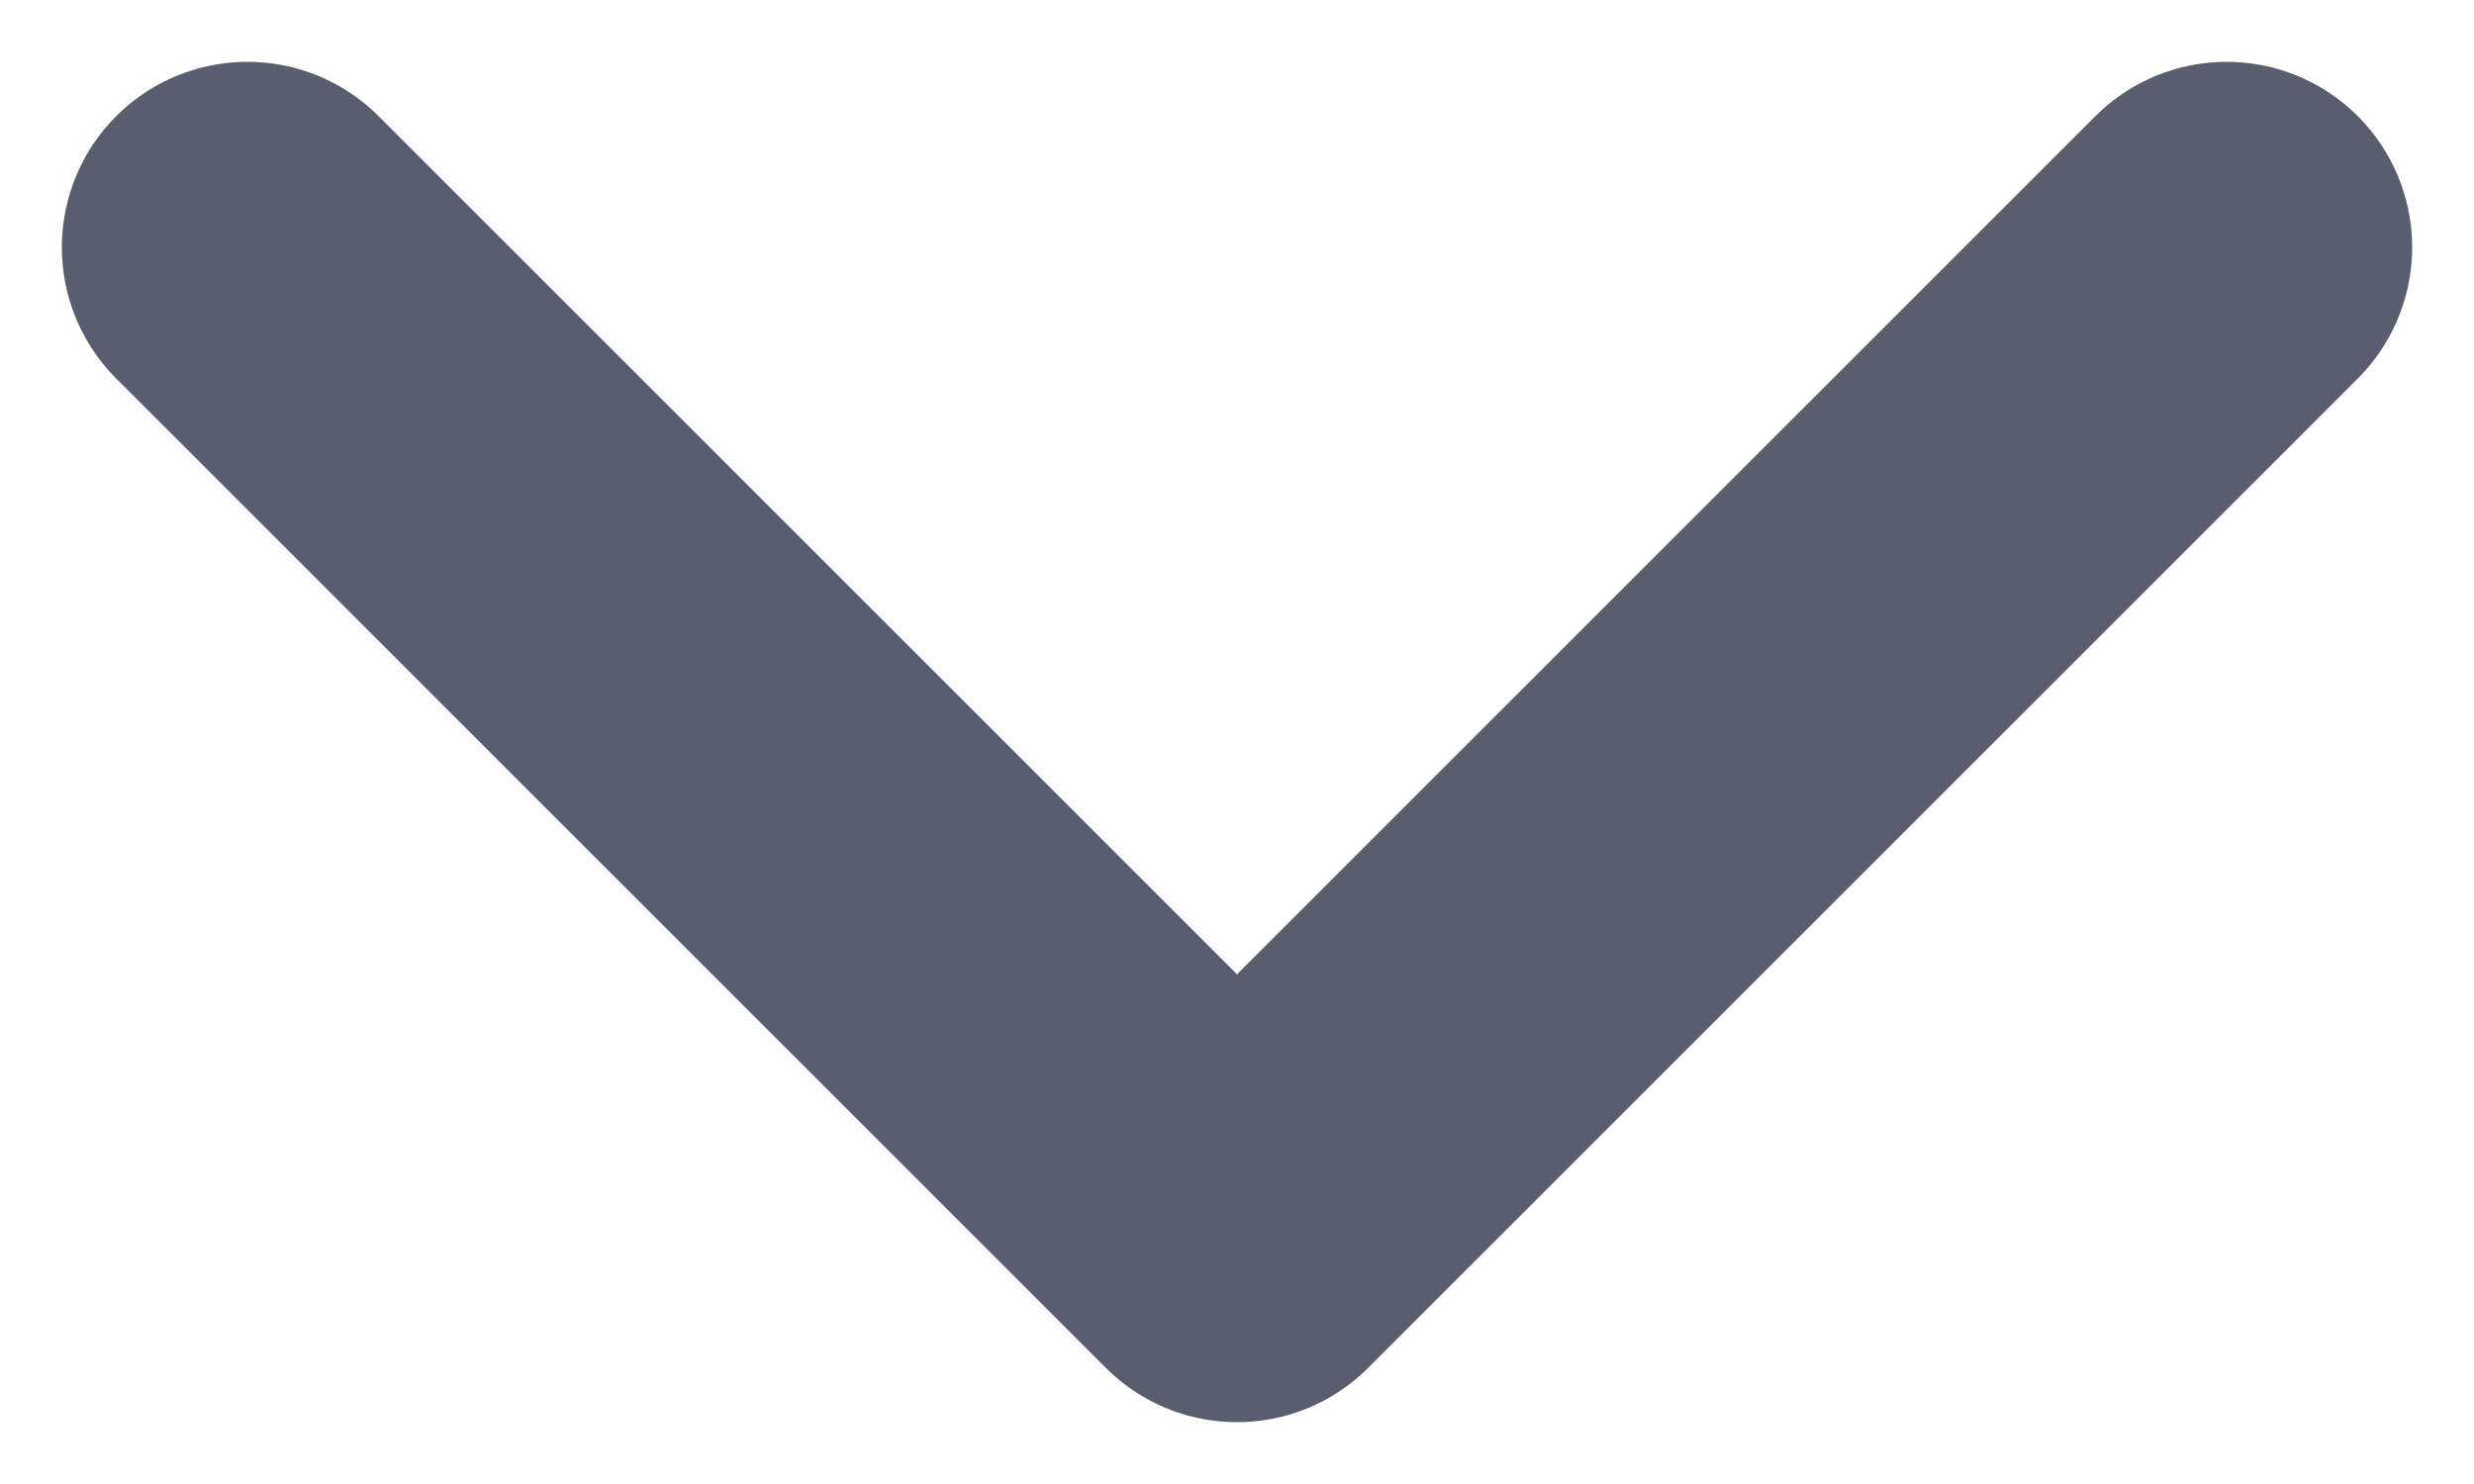
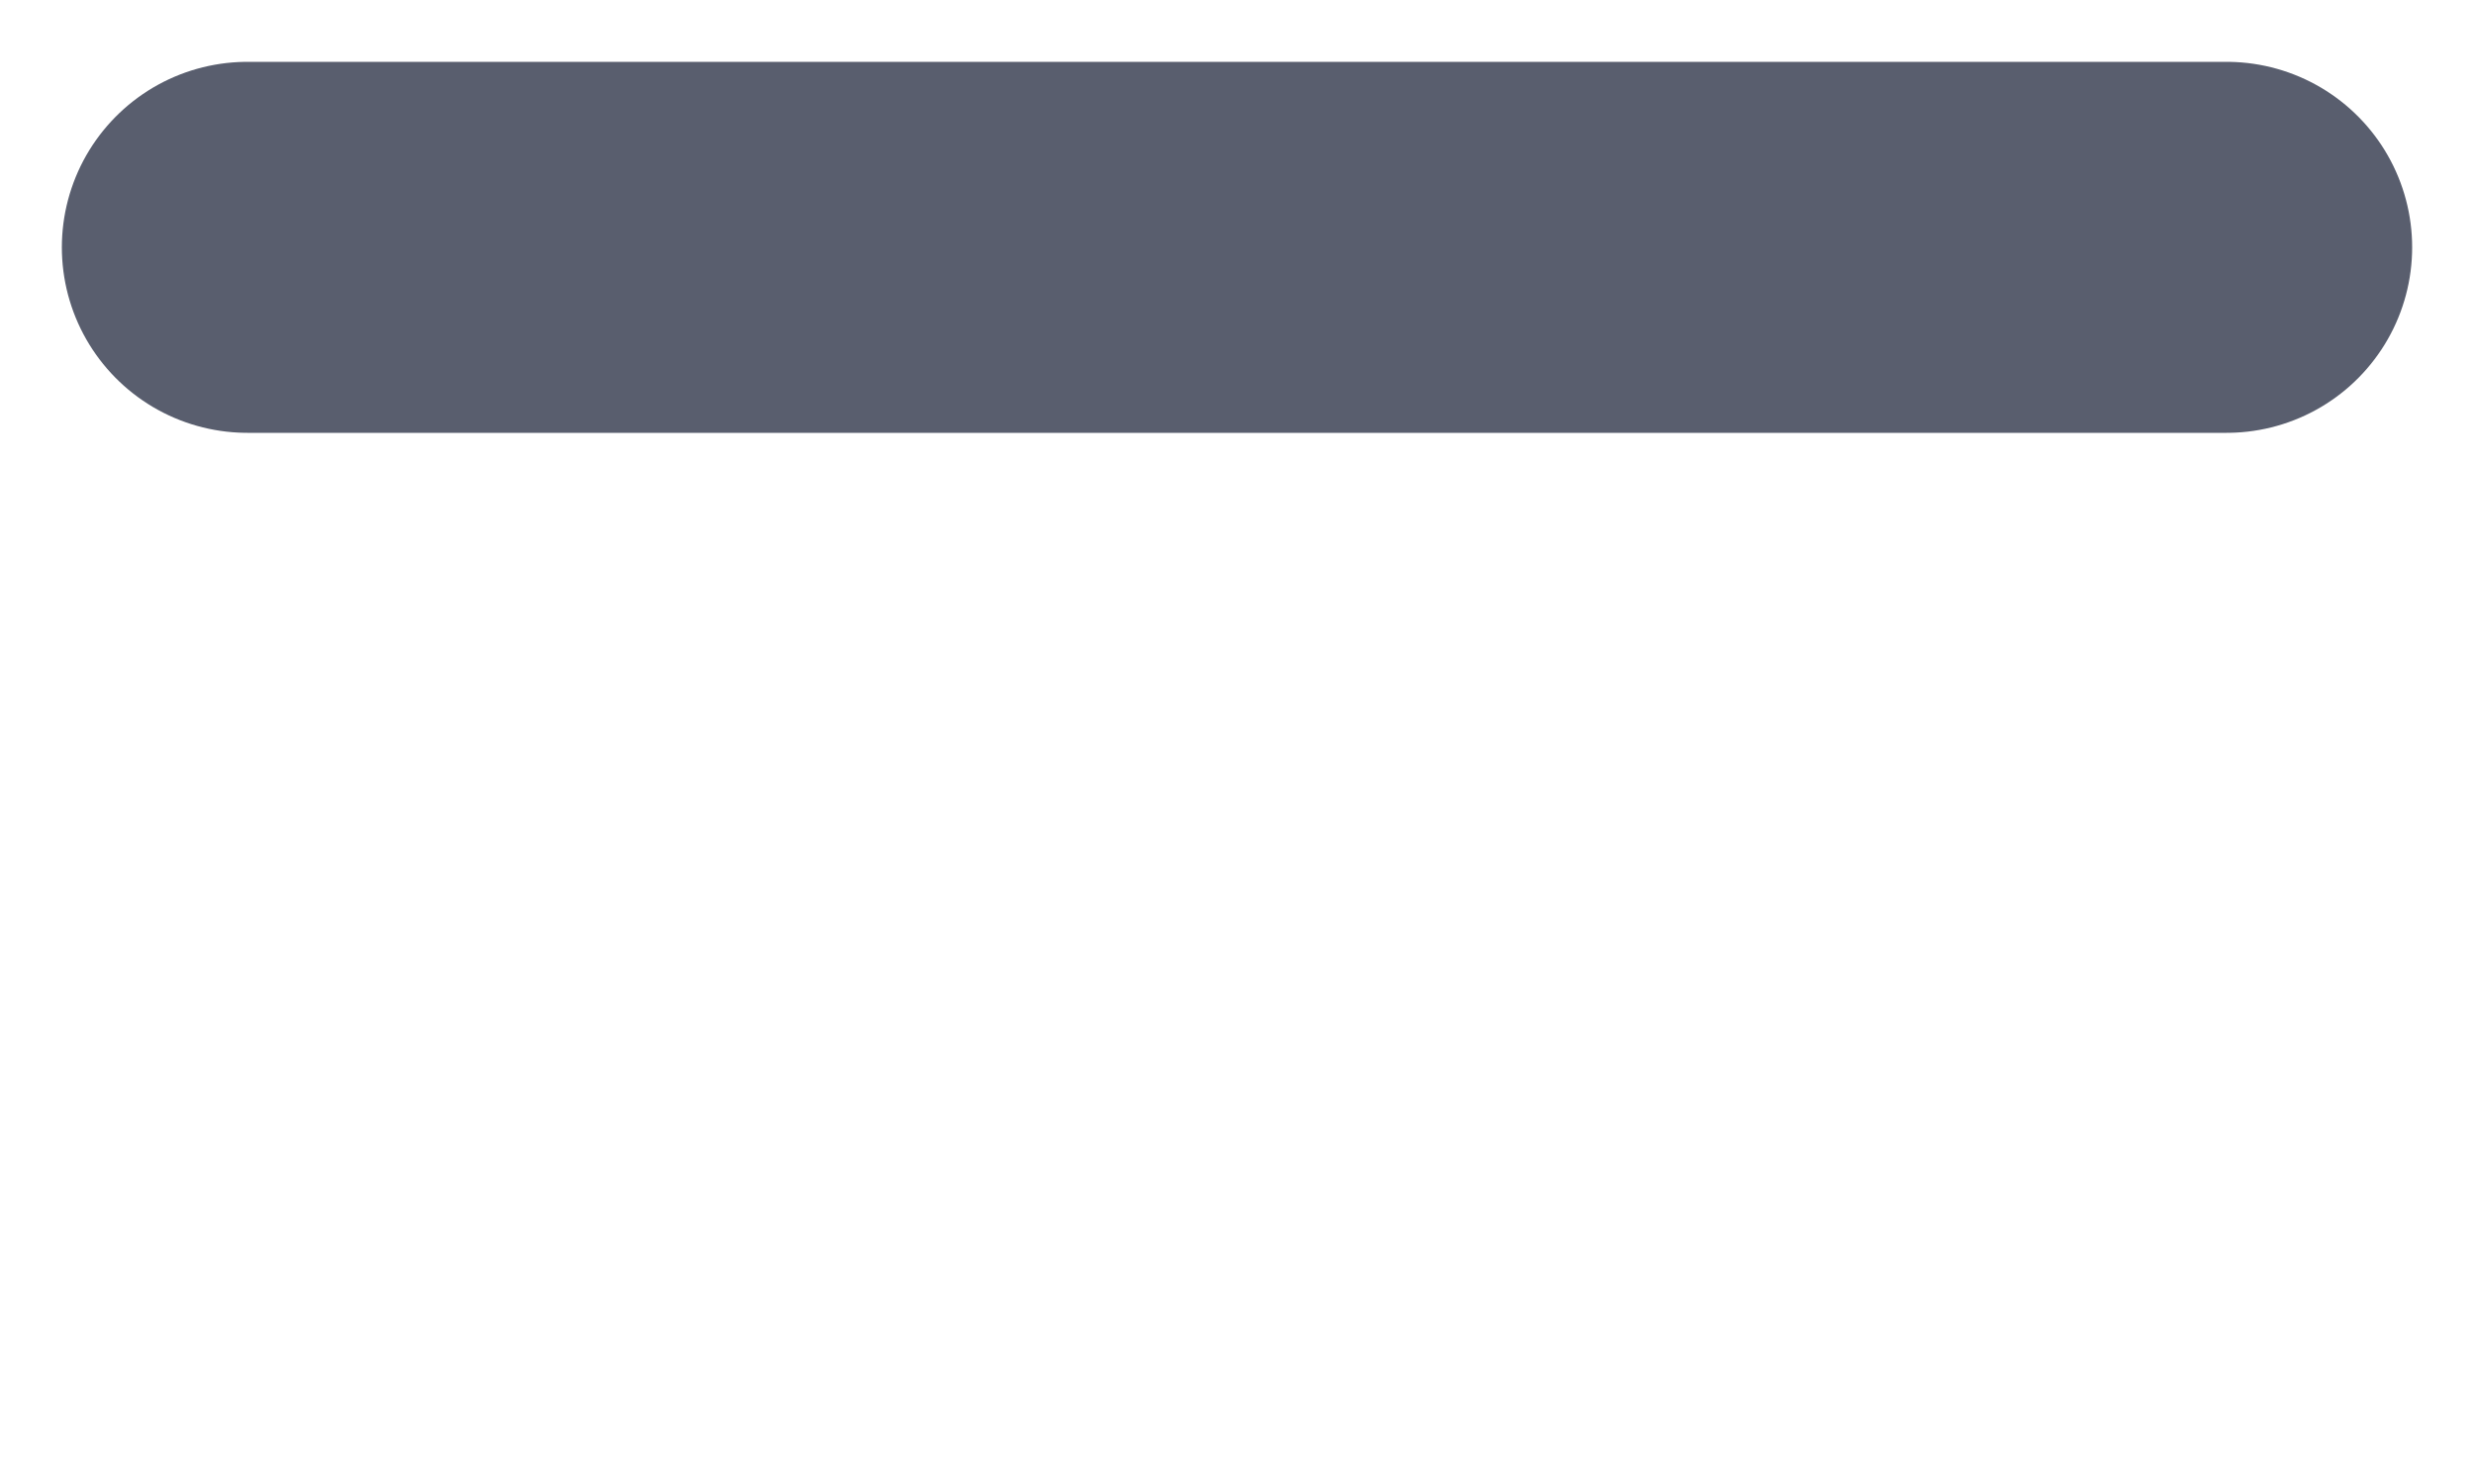
<svg xmlns="http://www.w3.org/2000/svg" preserveAspectRatio="none" width="100%" height="100%" overflow="visible" style="display: block;" viewBox="0 0 10 6" fill="none">
  <g id="Group">
-     <path id="Vector" d="M9 1L5 5L1 1" stroke="#595E6E" stroke-width="1.5" stroke-linecap="round" stroke-linejoin="round" />
+     <path id="Vector" d="M9 1L1 1" stroke="#595E6E" stroke-width="1.5" stroke-linecap="round" stroke-linejoin="round" />
  </g>
</svg>